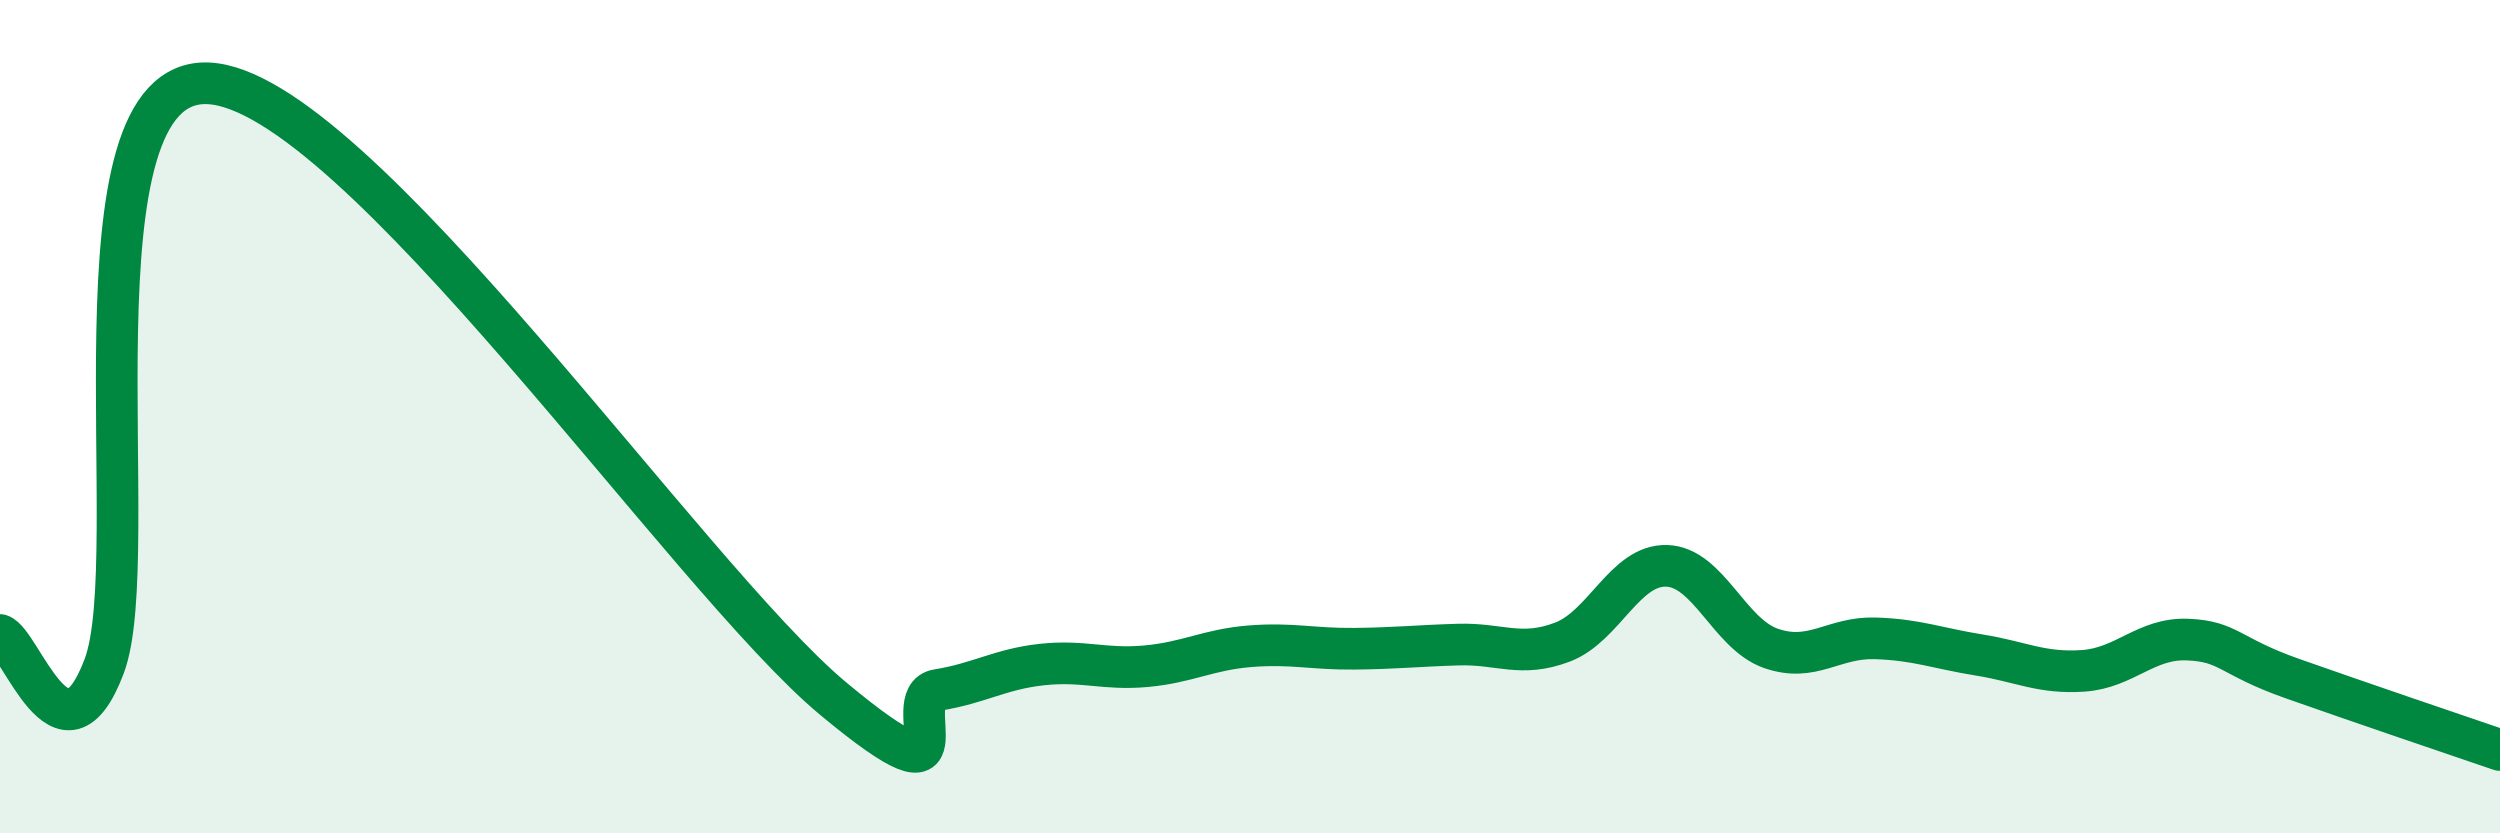
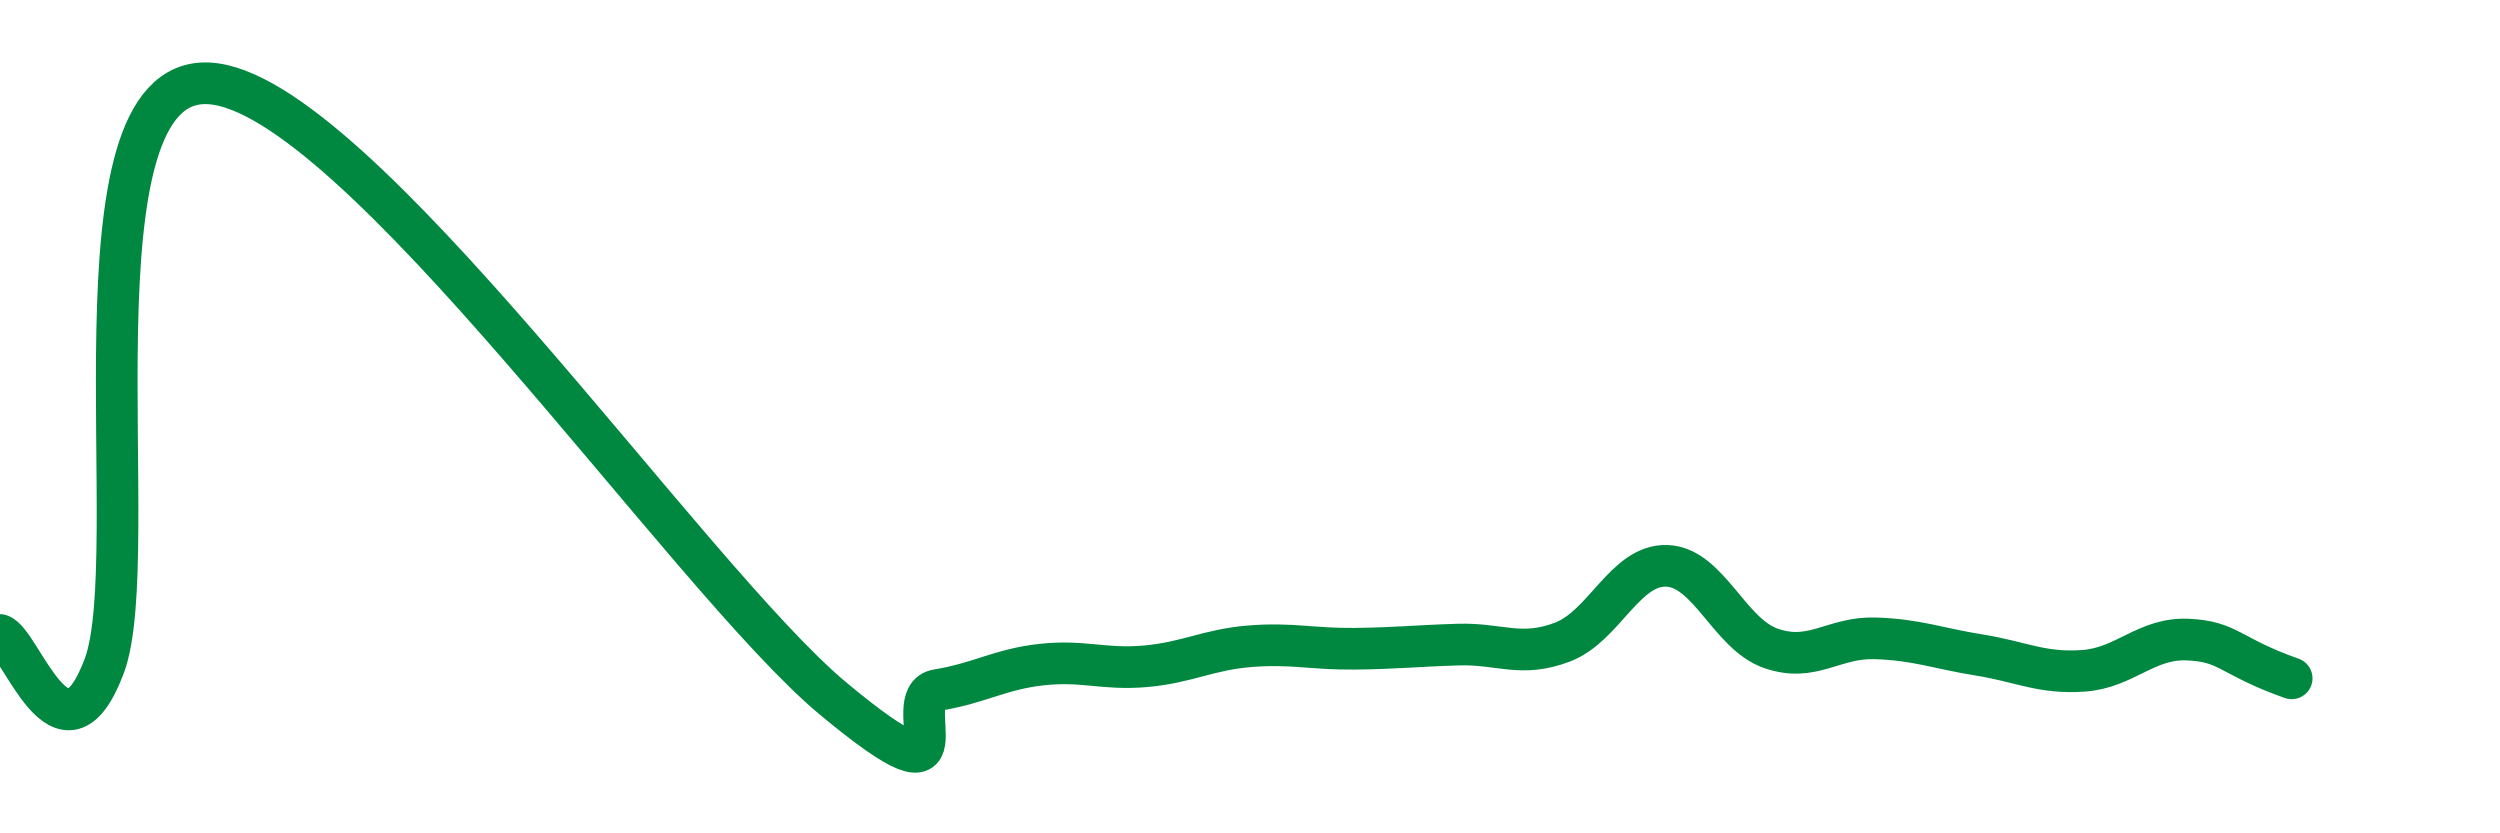
<svg xmlns="http://www.w3.org/2000/svg" width="60" height="20" viewBox="0 0 60 20">
-   <path d="M 0,15.24 C 0.5,15.39 1.5,18.64 2.5,15.99 C 3.5,13.34 1.5,1.84 5,2 C 8.5,2.16 16.5,13.86 20,16.77 C 23.5,19.68 21.5,16.72 22.5,16.56 C 23.5,16.4 24,16.06 25,15.95 C 26,15.84 26.5,16.08 27.5,15.99 C 28.5,15.9 29,15.59 30,15.51 C 31,15.43 31.5,15.58 32.5,15.57 C 33.5,15.56 34,15.5 35,15.47 C 36,15.44 36.5,15.79 37.5,15.41 C 38.5,15.03 39,13.55 40,13.58 C 41,13.61 41.5,15.21 42.5,15.56 C 43.5,15.91 44,15.29 45,15.32 C 46,15.35 46.5,15.56 47.5,15.72 C 48.5,15.88 49,16.17 50,16.1 C 51,16.03 51.5,15.31 52.5,15.35 C 53.5,15.39 53.5,15.75 55,16.28 C 56.5,16.81 59,17.66 60,18L60 20L0 20Z" fill="#008740" opacity="0.1" stroke-linecap="round" stroke-linejoin="round" />
-   <path d="M 0,15.24 C 0.5,15.39 1.5,18.64 2.5,15.99 C 3.5,13.34 1.5,1.84 5,2 C 8.5,2.16 16.5,13.86 20,16.77 C 23.5,19.68 21.5,16.72 22.5,16.56 C 23.5,16.4 24,16.06 25,15.95 C 26,15.84 26.5,16.08 27.5,15.99 C 28.5,15.9 29,15.59 30,15.51 C 31,15.43 31.5,15.58 32.5,15.57 C 33.5,15.56 34,15.5 35,15.47 C 36,15.44 36.5,15.79 37.5,15.41 C 38.5,15.03 39,13.55 40,13.58 C 41,13.61 41.5,15.21 42.5,15.56 C 43.5,15.91 44,15.29 45,15.32 C 46,15.35 46.5,15.56 47.5,15.72 C 48.5,15.88 49,16.17 50,16.1 C 51,16.03 51.5,15.31 52.5,15.35 C 53.5,15.39 53.5,15.75 55,16.28 C 56.5,16.81 59,17.66 60,18" stroke="#008740" stroke-width="1" fill="none" stroke-linecap="round" stroke-linejoin="round" />
+   <path d="M 0,15.24 C 0.5,15.39 1.5,18.64 2.5,15.99 C 3.5,13.34 1.5,1.84 5,2 C 8.5,2.16 16.5,13.86 20,16.77 C 23.5,19.68 21.5,16.72 22.5,16.56 C 23.5,16.4 24,16.06 25,15.95 C 26,15.84 26.5,16.08 27.5,15.99 C 28.5,15.9 29,15.59 30,15.51 C 31,15.43 31.5,15.58 32.5,15.57 C 33.5,15.56 34,15.5 35,15.47 C 36,15.44 36.5,15.79 37.5,15.41 C 38.5,15.03 39,13.55 40,13.58 C 41,13.61 41.5,15.21 42.5,15.56 C 43.5,15.91 44,15.29 45,15.32 C 46,15.35 46.5,15.56 47.5,15.72 C 48.5,15.88 49,16.17 50,16.1 C 51,16.03 51.5,15.31 52.5,15.35 C 53.5,15.39 53.5,15.75 55,16.28 " stroke="#008740" stroke-width="1" fill="none" stroke-linecap="round" stroke-linejoin="round" />
</svg>